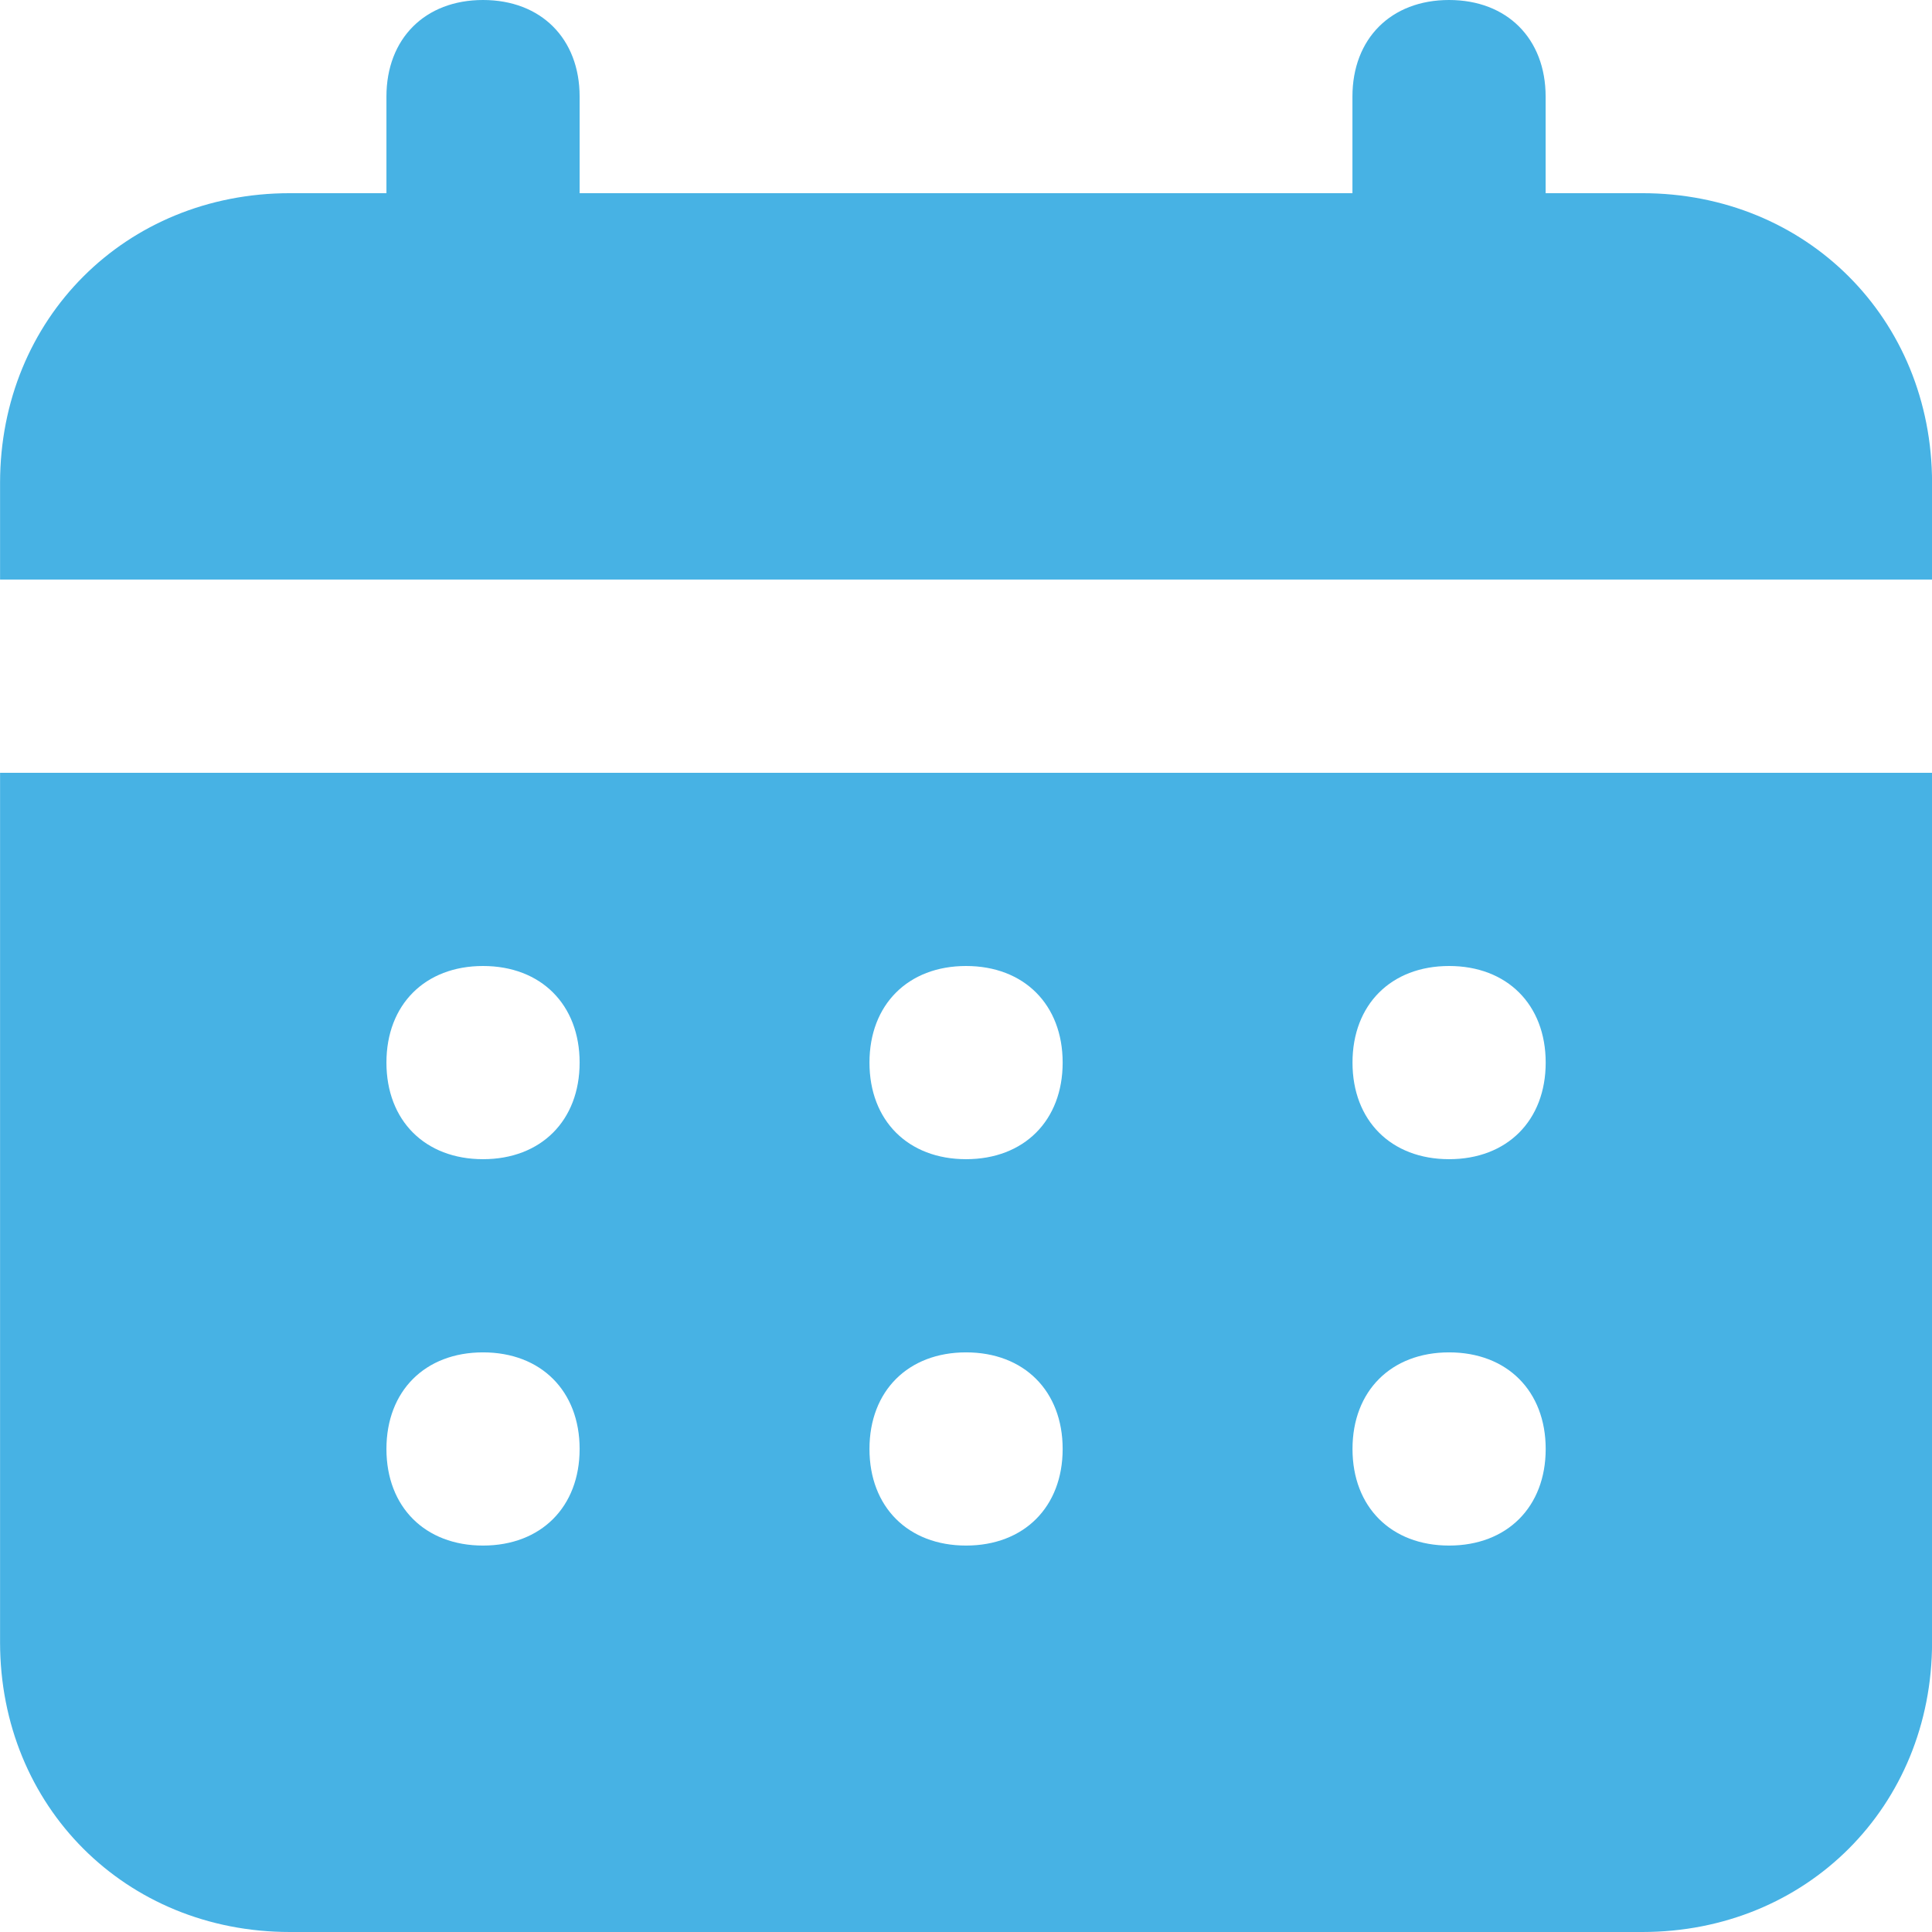
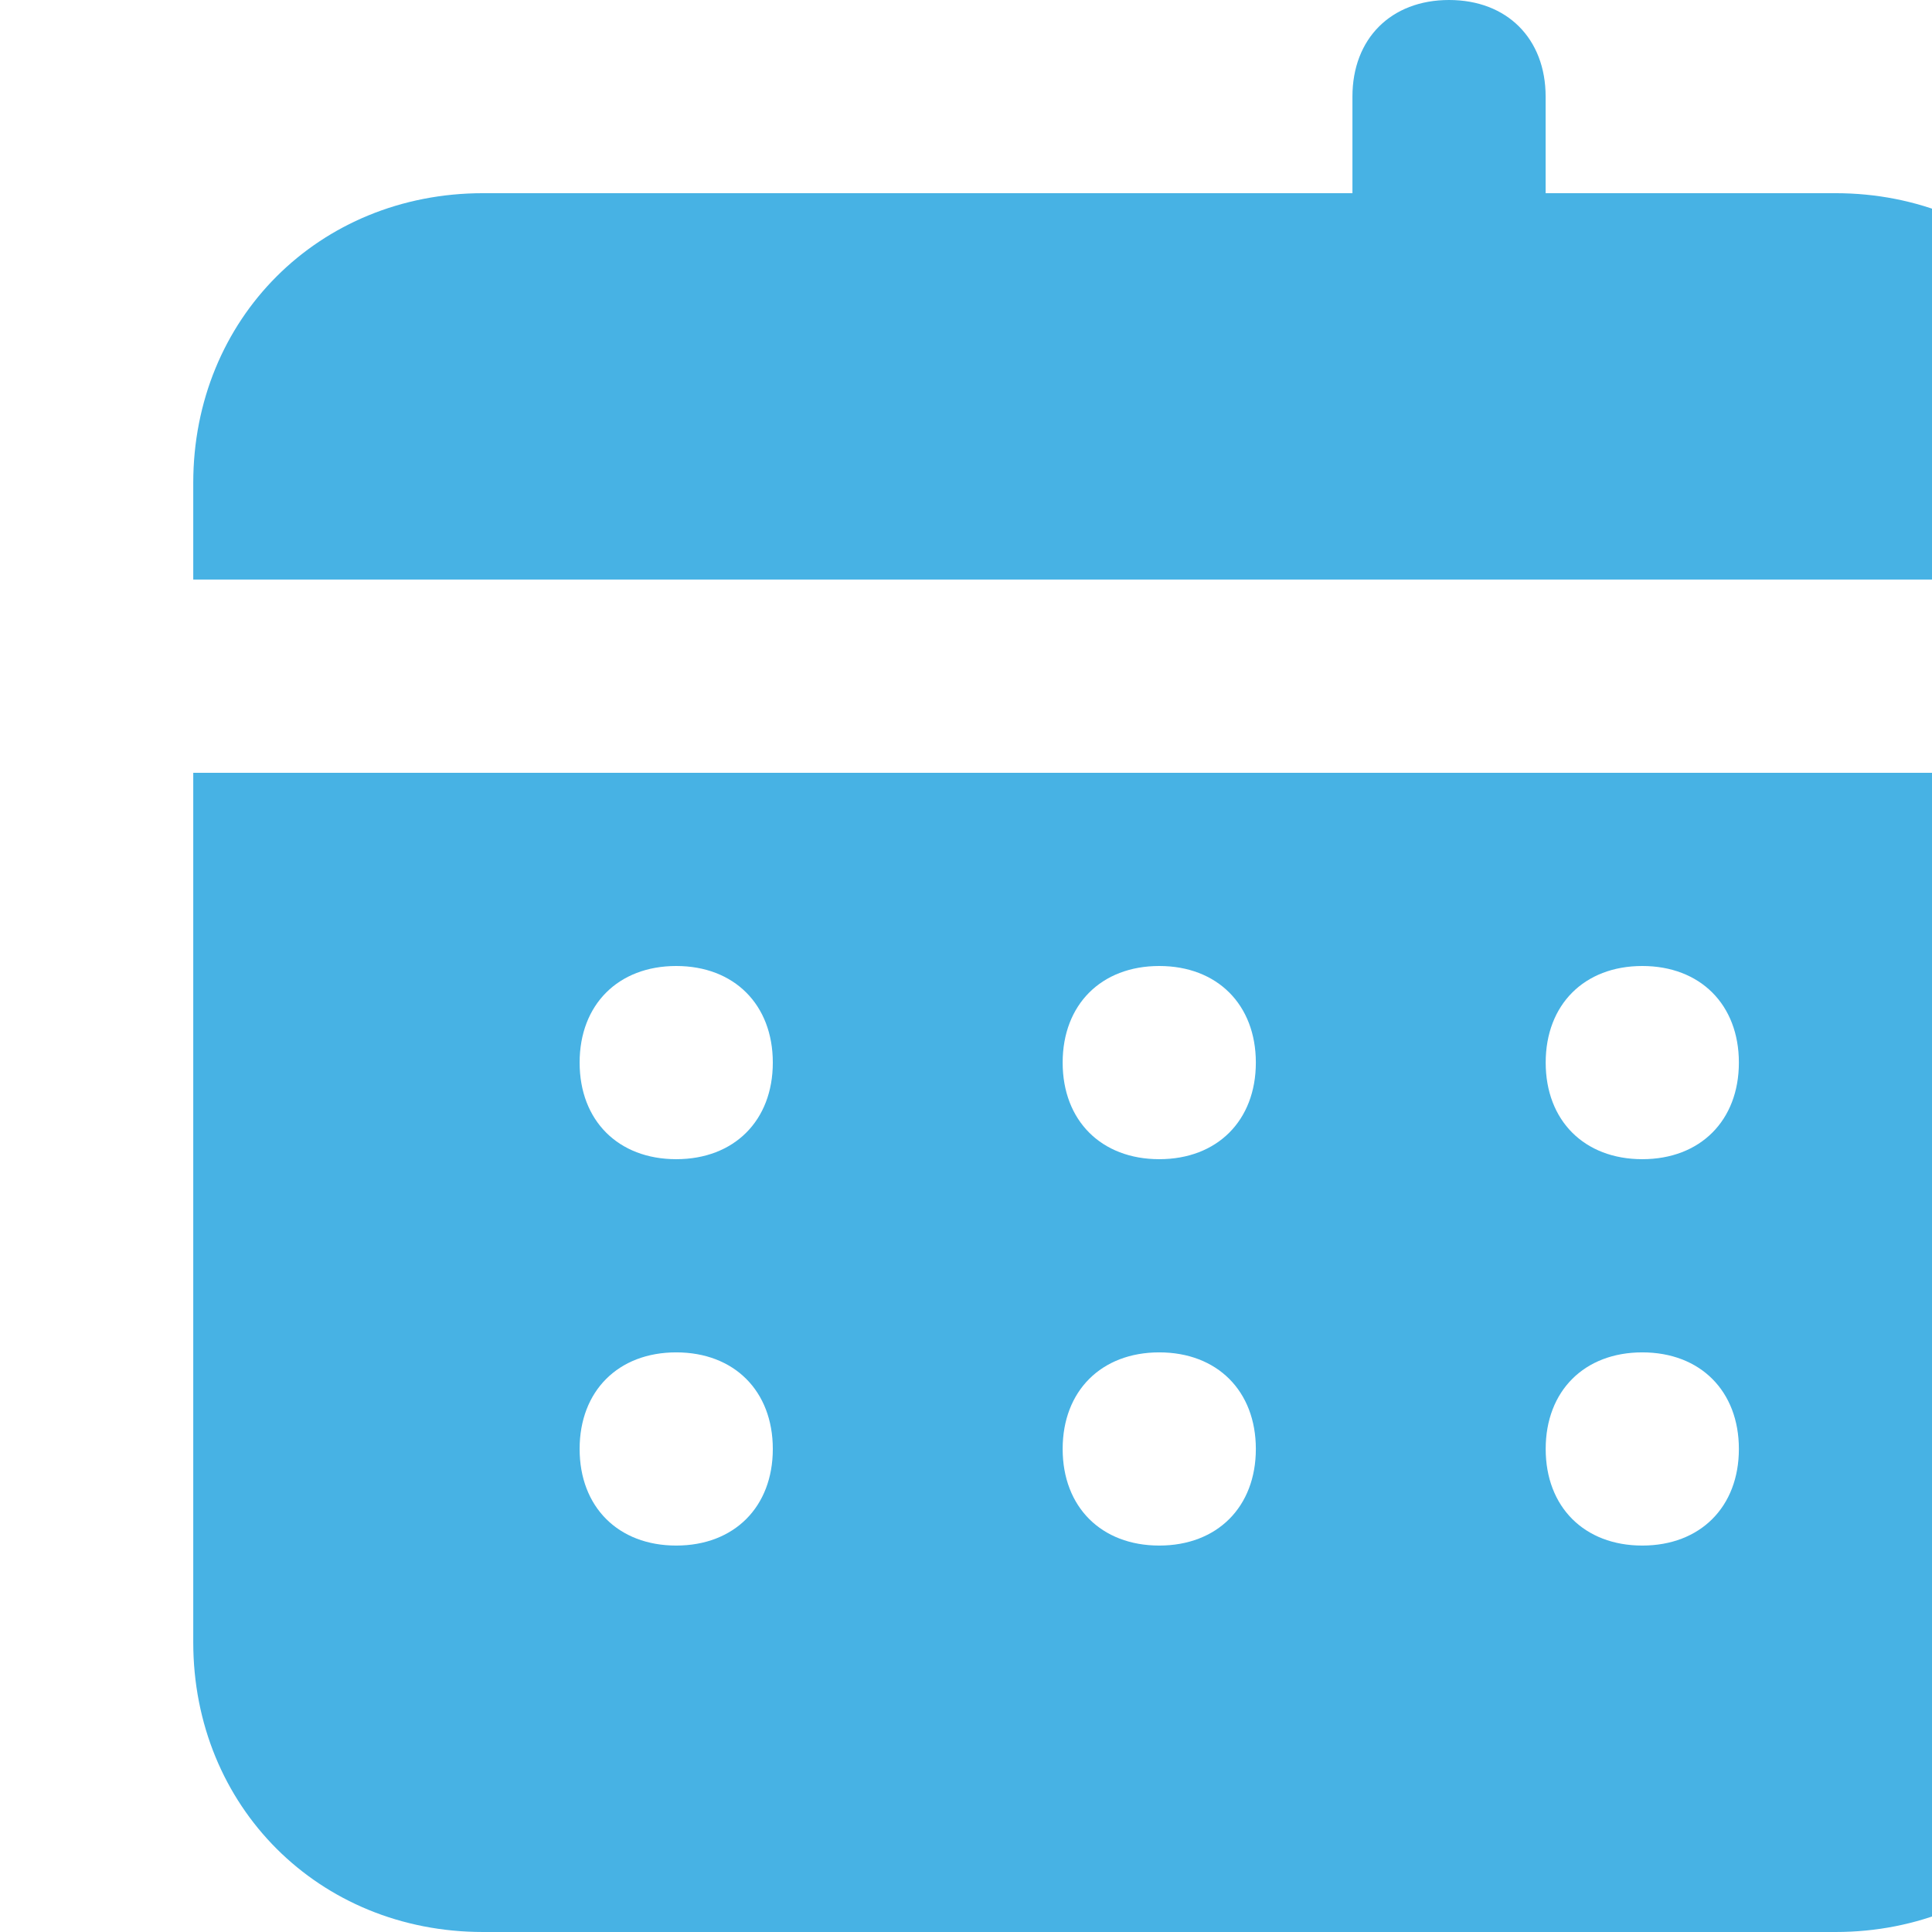
<svg xmlns="http://www.w3.org/2000/svg" width="28.222mm" height="28.222mm" viewBox="0 0 28.222 28.222" version="1.1" id="svg1" xml:space="preserve">
  <defs id="defs1" />
  <g id="layer1" transform="translate(-116.219,-123.89)">
-     <path fill="currentColor" d="m 140.208,126.712 h -1.411 v -1.411 c 0,-0.847 -0.564,-1.411 -1.411,-1.411 -0.847,0 -1.411,0.564 -1.411,1.411 v 1.411 h -11.289 v -1.411 c 0,-0.847 -0.564,-1.411 -1.411,-1.411 -0.847,0 -1.411,0.564 -1.411,1.411 v 1.411 h -1.411 c -2.399,0 -4.233,1.834 -4.233,4.233 v 1.411 h 28.222 v -1.411 c 0,-2.399 -1.834,-4.233 -4.233,-4.233 m -23.989,21.167 c 0,2.399 1.834,4.233 4.233,4.233 h 19.756 c 2.399,0 4.233,-1.834 4.233,-4.233 v -12.7 h -28.222 z m 21.167,-9.878 c 0.847,0 1.411,0.564 1.411,1.411 0,0.847 -0.564,1.411 -1.411,1.411 -0.847,0 -1.411,-0.564 -1.411,-1.411 0,-0.847 0.564,-1.411 1.411,-1.411 m 0,5.644 c 0.847,0 1.411,0.564 1.411,1.411 0,0.847 -0.564,1.411 -1.411,1.411 -0.847,0 -1.411,-0.564 -1.411,-1.411 0,-0.847 0.564,-1.411 1.411,-1.411 m -7.056,-5.644 c 0.847,0 1.411,0.564 1.411,1.411 0,0.847 -0.564,1.411 -1.411,1.411 -0.847,0 -1.411,-0.564 -1.411,-1.411 0,-0.847 0.564,-1.411 1.411,-1.411 m 0,5.644 c 0.847,0 1.411,0.564 1.411,1.411 0,0.847 -0.564,1.411 -1.411,1.411 -0.847,0 -1.411,-0.564 -1.411,-1.411 0,-0.847 0.564,-1.411 1.411,-1.411 m -7.056,-5.644 c 0.847,0 1.411,0.564 1.411,1.411 0,0.847 -0.564,1.411 -1.411,1.411 -0.847,0 -1.411,-0.564 -1.411,-1.411 0,-0.847 0.564,-1.411 1.411,-1.411 m 0,5.644 c 0.847,0 1.411,0.564 1.411,1.411 0,0.847 -0.564,1.411 -1.411,1.411 -0.847,0 -1.411,-0.564 -1.411,-1.411 0,-0.847 0.564,-1.411 1.411,-1.411" id="path1" style="fill:#47b2e4;fill-opacity:1;stroke:none;stroke-width:1.411;stroke-opacity:1" />
+     <path fill="currentColor" d="m 140.208,126.712 h -1.411 v -1.411 c 0,-0.847 -0.564,-1.411 -1.411,-1.411 -0.847,0 -1.411,0.564 -1.411,1.411 v 1.411 h -11.289 v -1.411 v 1.411 h -1.411 c -2.399,0 -4.233,1.834 -4.233,4.233 v 1.411 h 28.222 v -1.411 c 0,-2.399 -1.834,-4.233 -4.233,-4.233 m -23.989,21.167 c 0,2.399 1.834,4.233 4.233,4.233 h 19.756 c 2.399,0 4.233,-1.834 4.233,-4.233 v -12.7 h -28.222 z m 21.167,-9.878 c 0.847,0 1.411,0.564 1.411,1.411 0,0.847 -0.564,1.411 -1.411,1.411 -0.847,0 -1.411,-0.564 -1.411,-1.411 0,-0.847 0.564,-1.411 1.411,-1.411 m 0,5.644 c 0.847,0 1.411,0.564 1.411,1.411 0,0.847 -0.564,1.411 -1.411,1.411 -0.847,0 -1.411,-0.564 -1.411,-1.411 0,-0.847 0.564,-1.411 1.411,-1.411 m -7.056,-5.644 c 0.847,0 1.411,0.564 1.411,1.411 0,0.847 -0.564,1.411 -1.411,1.411 -0.847,0 -1.411,-0.564 -1.411,-1.411 0,-0.847 0.564,-1.411 1.411,-1.411 m 0,5.644 c 0.847,0 1.411,0.564 1.411,1.411 0,0.847 -0.564,1.411 -1.411,1.411 -0.847,0 -1.411,-0.564 -1.411,-1.411 0,-0.847 0.564,-1.411 1.411,-1.411 m -7.056,-5.644 c 0.847,0 1.411,0.564 1.411,1.411 0,0.847 -0.564,1.411 -1.411,1.411 -0.847,0 -1.411,-0.564 -1.411,-1.411 0,-0.847 0.564,-1.411 1.411,-1.411 m 0,5.644 c 0.847,0 1.411,0.564 1.411,1.411 0,0.847 -0.564,1.411 -1.411,1.411 -0.847,0 -1.411,-0.564 -1.411,-1.411 0,-0.847 0.564,-1.411 1.411,-1.411" id="path1" style="fill:#47b2e4;fill-opacity:1;stroke:none;stroke-width:1.411;stroke-opacity:1" />
  </g>
</svg>